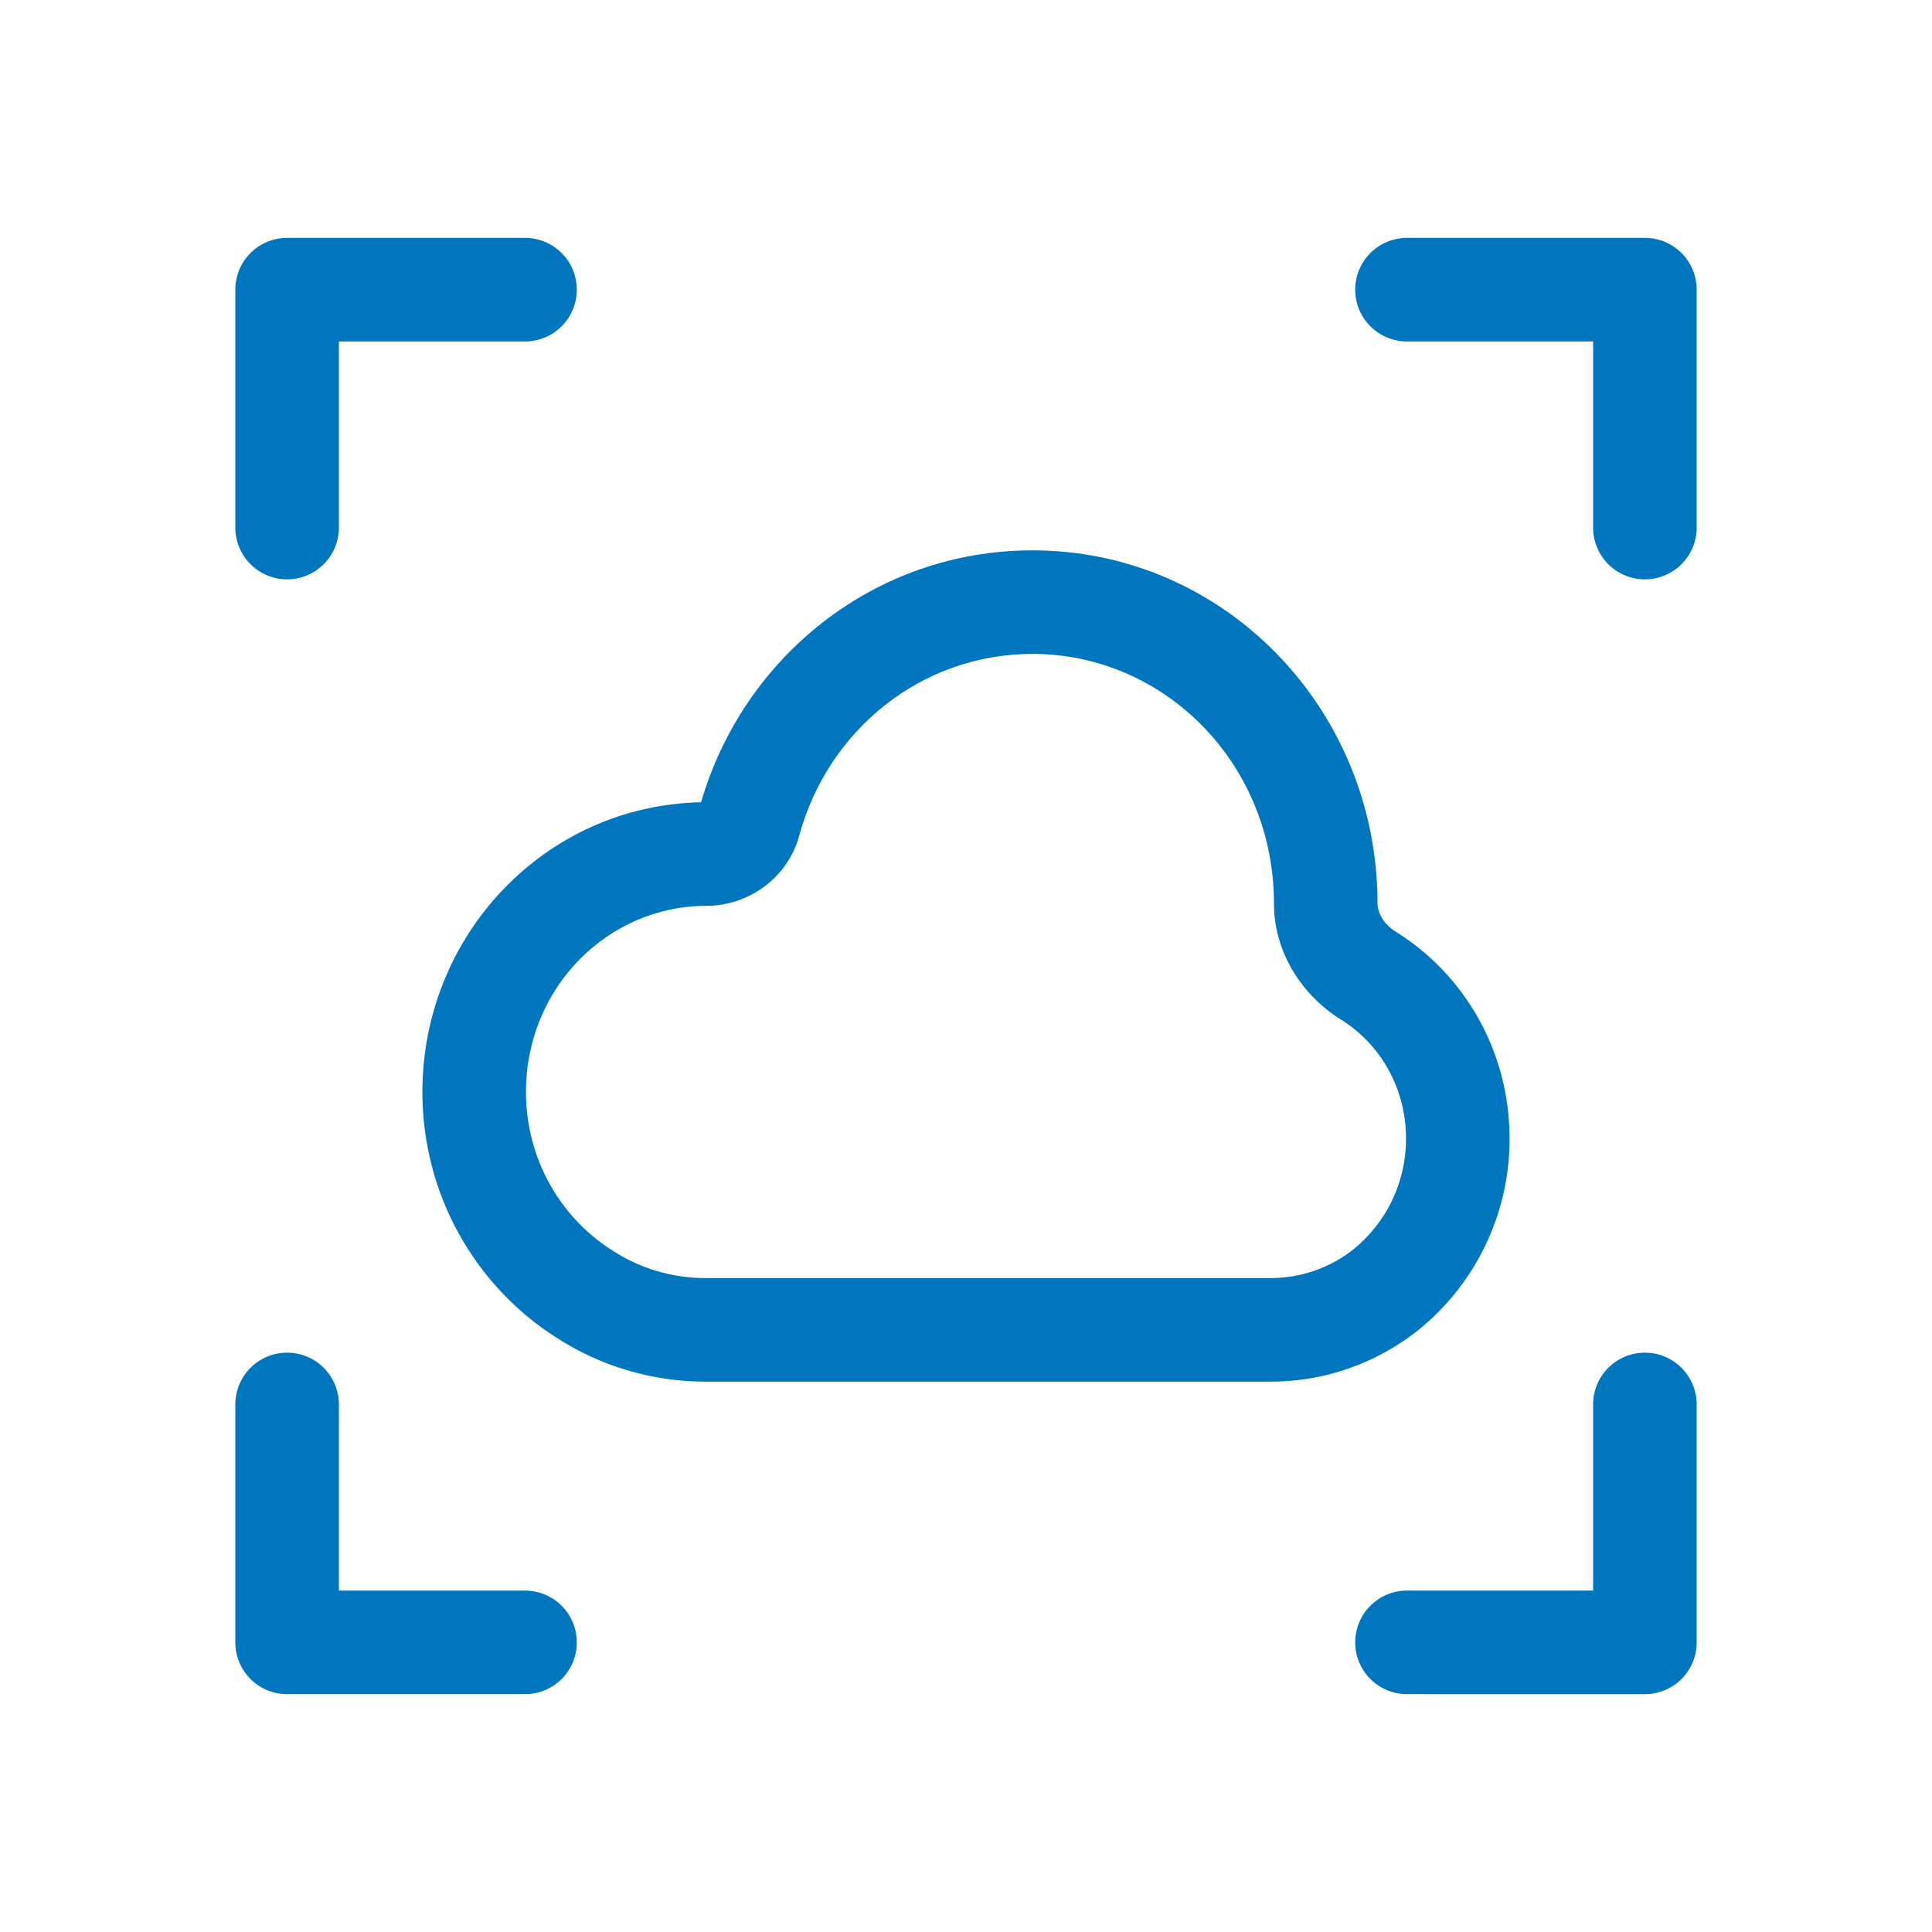
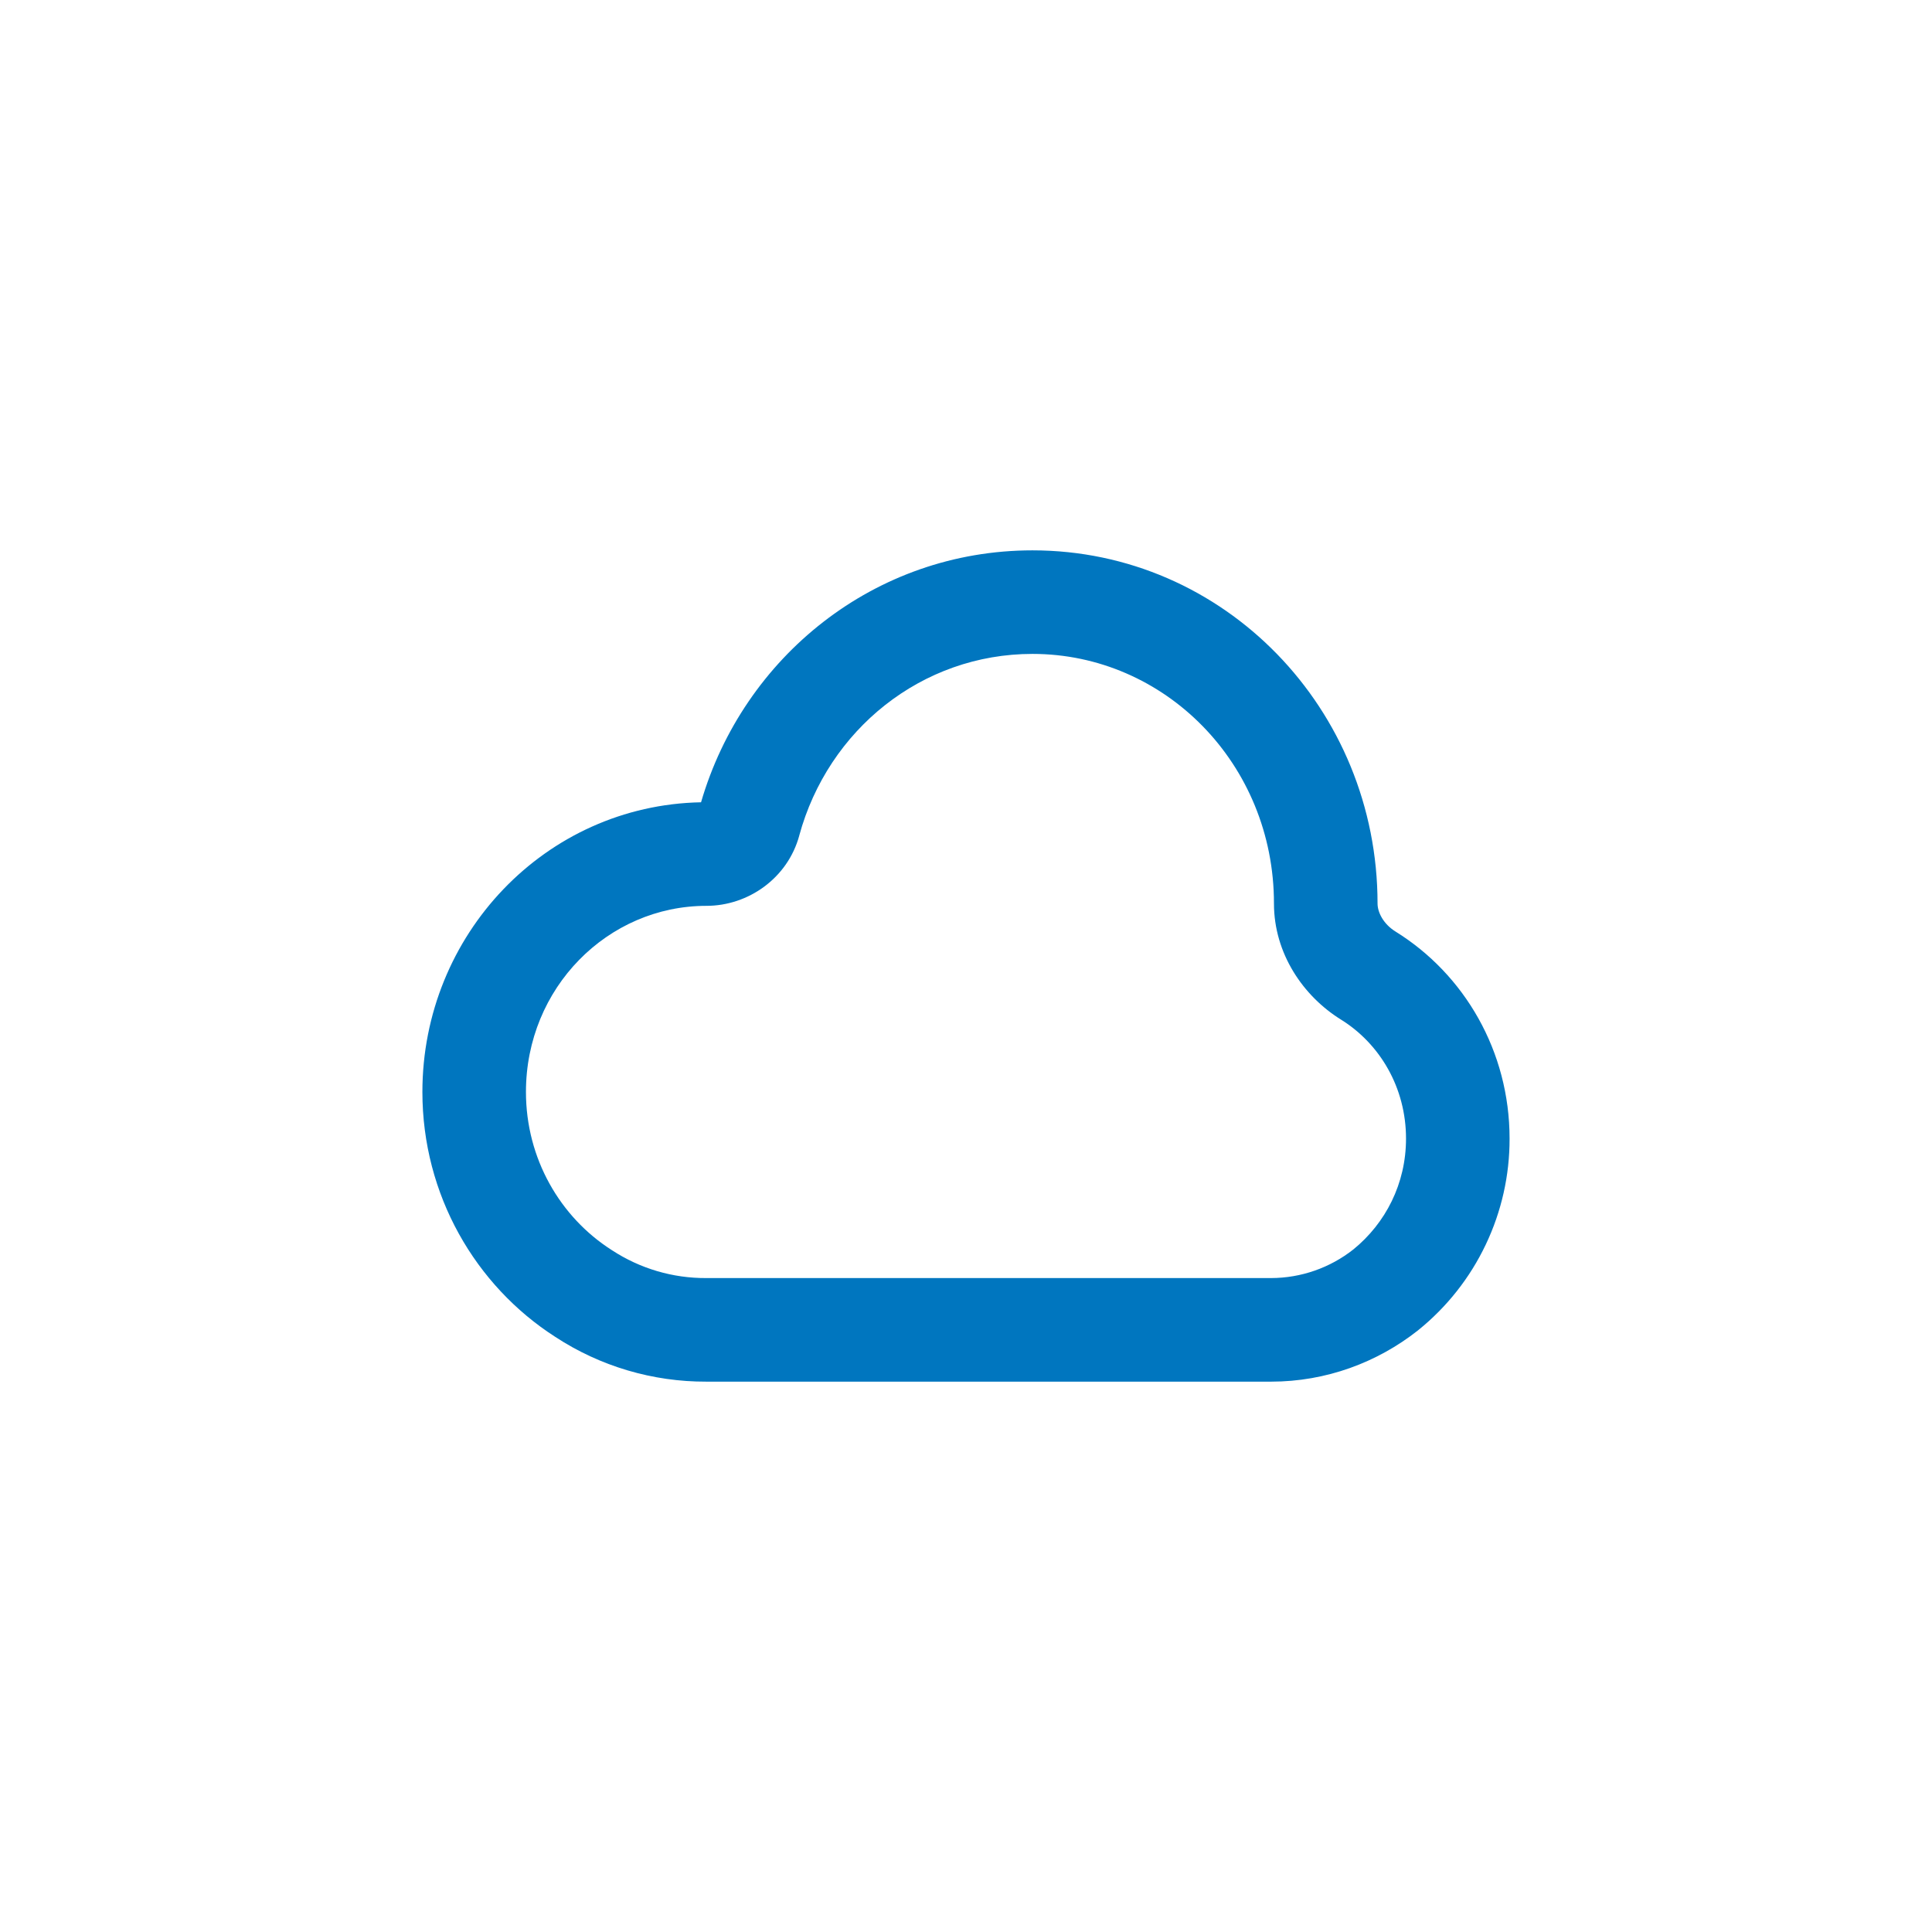
<svg xmlns="http://www.w3.org/2000/svg" width="65" height="65" viewBox="0 0 65 65" fill="none">
-   <path d="M8.427 8.513C8.589 8.351 8.781 8.223 8.993 8.135C9.204 8.048 9.431 8.003 9.66 8.003H17.664C17.893 8.003 18.119 8.048 18.331 8.136C18.542 8.223 18.734 8.352 18.896 8.513C19.058 8.675 19.186 8.867 19.274 9.079C19.361 9.29 19.406 9.517 19.406 9.745C19.406 9.974 19.361 10.201 19.274 10.412C19.186 10.623 19.058 10.816 18.896 10.977C18.734 11.139 18.542 11.267 18.331 11.355C18.119 11.443 17.893 11.488 17.664 11.488H11.402V17.75C11.402 17.979 11.357 18.205 11.269 18.416C11.182 18.628 11.053 18.82 10.892 18.982C10.73 19.143 10.538 19.272 10.326 19.359C10.115 19.447 9.888 19.492 9.66 19.492C9.431 19.492 9.204 19.447 8.993 19.359C8.781 19.272 8.589 19.143 8.428 18.982C8.266 18.82 8.137 18.628 8.05 18.416C7.962 18.205 7.917 17.979 7.917 17.75V9.745C7.917 9.283 8.1 8.84 8.427 8.513ZM56.573 8.513C56.734 8.675 56.863 8.867 56.95 9.078C57.038 9.29 57.083 9.516 57.083 9.745V17.75C57.083 17.979 57.038 18.205 56.95 18.416C56.863 18.628 56.734 18.82 56.572 18.982C56.411 19.143 56.219 19.272 56.007 19.359C55.796 19.447 55.569 19.492 55.34 19.492C55.112 19.492 54.885 19.447 54.674 19.359C54.462 19.272 54.27 19.143 54.108 18.982C53.947 18.82 53.818 18.628 53.731 18.416C53.643 18.205 53.598 17.979 53.598 17.75V11.488H47.336C47.107 11.488 46.881 11.443 46.669 11.355C46.458 11.267 46.266 11.139 46.104 10.977C45.942 10.816 45.814 10.623 45.726 10.412C45.639 10.201 45.594 9.974 45.594 9.745C45.594 9.517 45.639 9.29 45.726 9.079C45.814 8.867 45.942 8.675 46.104 8.513C46.266 8.352 46.458 8.223 46.669 8.136C46.881 8.048 47.107 8.003 47.336 8.003H55.34C55.569 8.003 55.796 8.048 56.008 8.135C56.219 8.223 56.411 8.351 56.573 8.513ZM55.34 56.999C55.803 56.999 56.246 56.815 56.572 56.489C56.899 56.162 57.083 55.719 57.083 55.257V47.251C57.083 46.789 56.899 46.346 56.572 46.019C56.246 45.692 55.803 45.509 55.34 45.509C54.878 45.509 54.435 45.692 54.108 46.019C53.782 46.346 53.598 46.789 53.598 47.251V53.513H47.336C46.874 53.513 46.431 53.697 46.104 54.023C45.777 54.35 45.594 54.793 45.594 55.255C45.594 55.717 45.777 56.161 46.104 56.487C46.431 56.814 46.874 56.998 47.336 56.998L55.34 56.999ZM8.427 56.488C8.101 56.161 7.917 55.718 7.917 55.256V47.251C7.917 46.789 8.101 46.346 8.428 46.019C8.754 45.692 9.197 45.509 9.66 45.509C10.122 45.509 10.565 45.692 10.892 46.019C11.218 46.346 11.402 46.789 11.402 47.251V53.514H17.664C18.126 53.514 18.569 53.697 18.896 54.024C19.223 54.351 19.406 54.794 19.406 55.256C19.406 55.718 19.223 56.161 18.896 56.488C18.569 56.815 18.126 56.998 17.664 56.998H9.66C9.431 56.998 9.204 56.953 8.992 56.866C8.781 56.778 8.588 56.65 8.427 56.488H8.427Z" fill="#0076BF" />
  <path fill-rule="evenodd" clip-rule="evenodd" d="M34.737 18.516C29.424 18.516 25.008 22.106 23.586 26.992C18.349 27.091 14.211 31.45 14.211 36.738C14.211 40.198 15.993 43.253 18.683 44.979C20.193 45.968 21.961 46.491 23.767 46.484H42.765C44.614 46.484 46.34 45.838 47.706 44.759L47.723 44.745C48.682 43.97 49.456 42.989 49.986 41.874C50.517 40.76 50.791 39.541 50.788 38.307C50.788 35.37 49.27 32.78 46.951 31.341C46.539 31.085 46.346 30.691 46.346 30.397C46.346 23.859 41.196 18.516 34.737 18.516ZM26.89 28.111C27.86 24.551 31.01 22 34.737 22C39.186 22 42.861 25.697 42.861 30.397C42.861 32.081 43.845 33.514 45.114 34.302C46.423 35.114 47.304 36.592 47.304 38.307C47.304 39.826 46.614 41.154 45.537 42.032C44.748 42.656 43.771 42.997 42.765 42.999H23.767C22.638 43.007 21.531 42.68 20.587 42.061L20.57 42.05C18.852 40.95 17.695 38.986 17.695 36.737C17.695 33.234 20.448 30.476 23.767 30.476C25.173 30.476 26.5 29.547 26.891 28.111L26.89 28.111Z" fill="#0076BF" />
</svg>